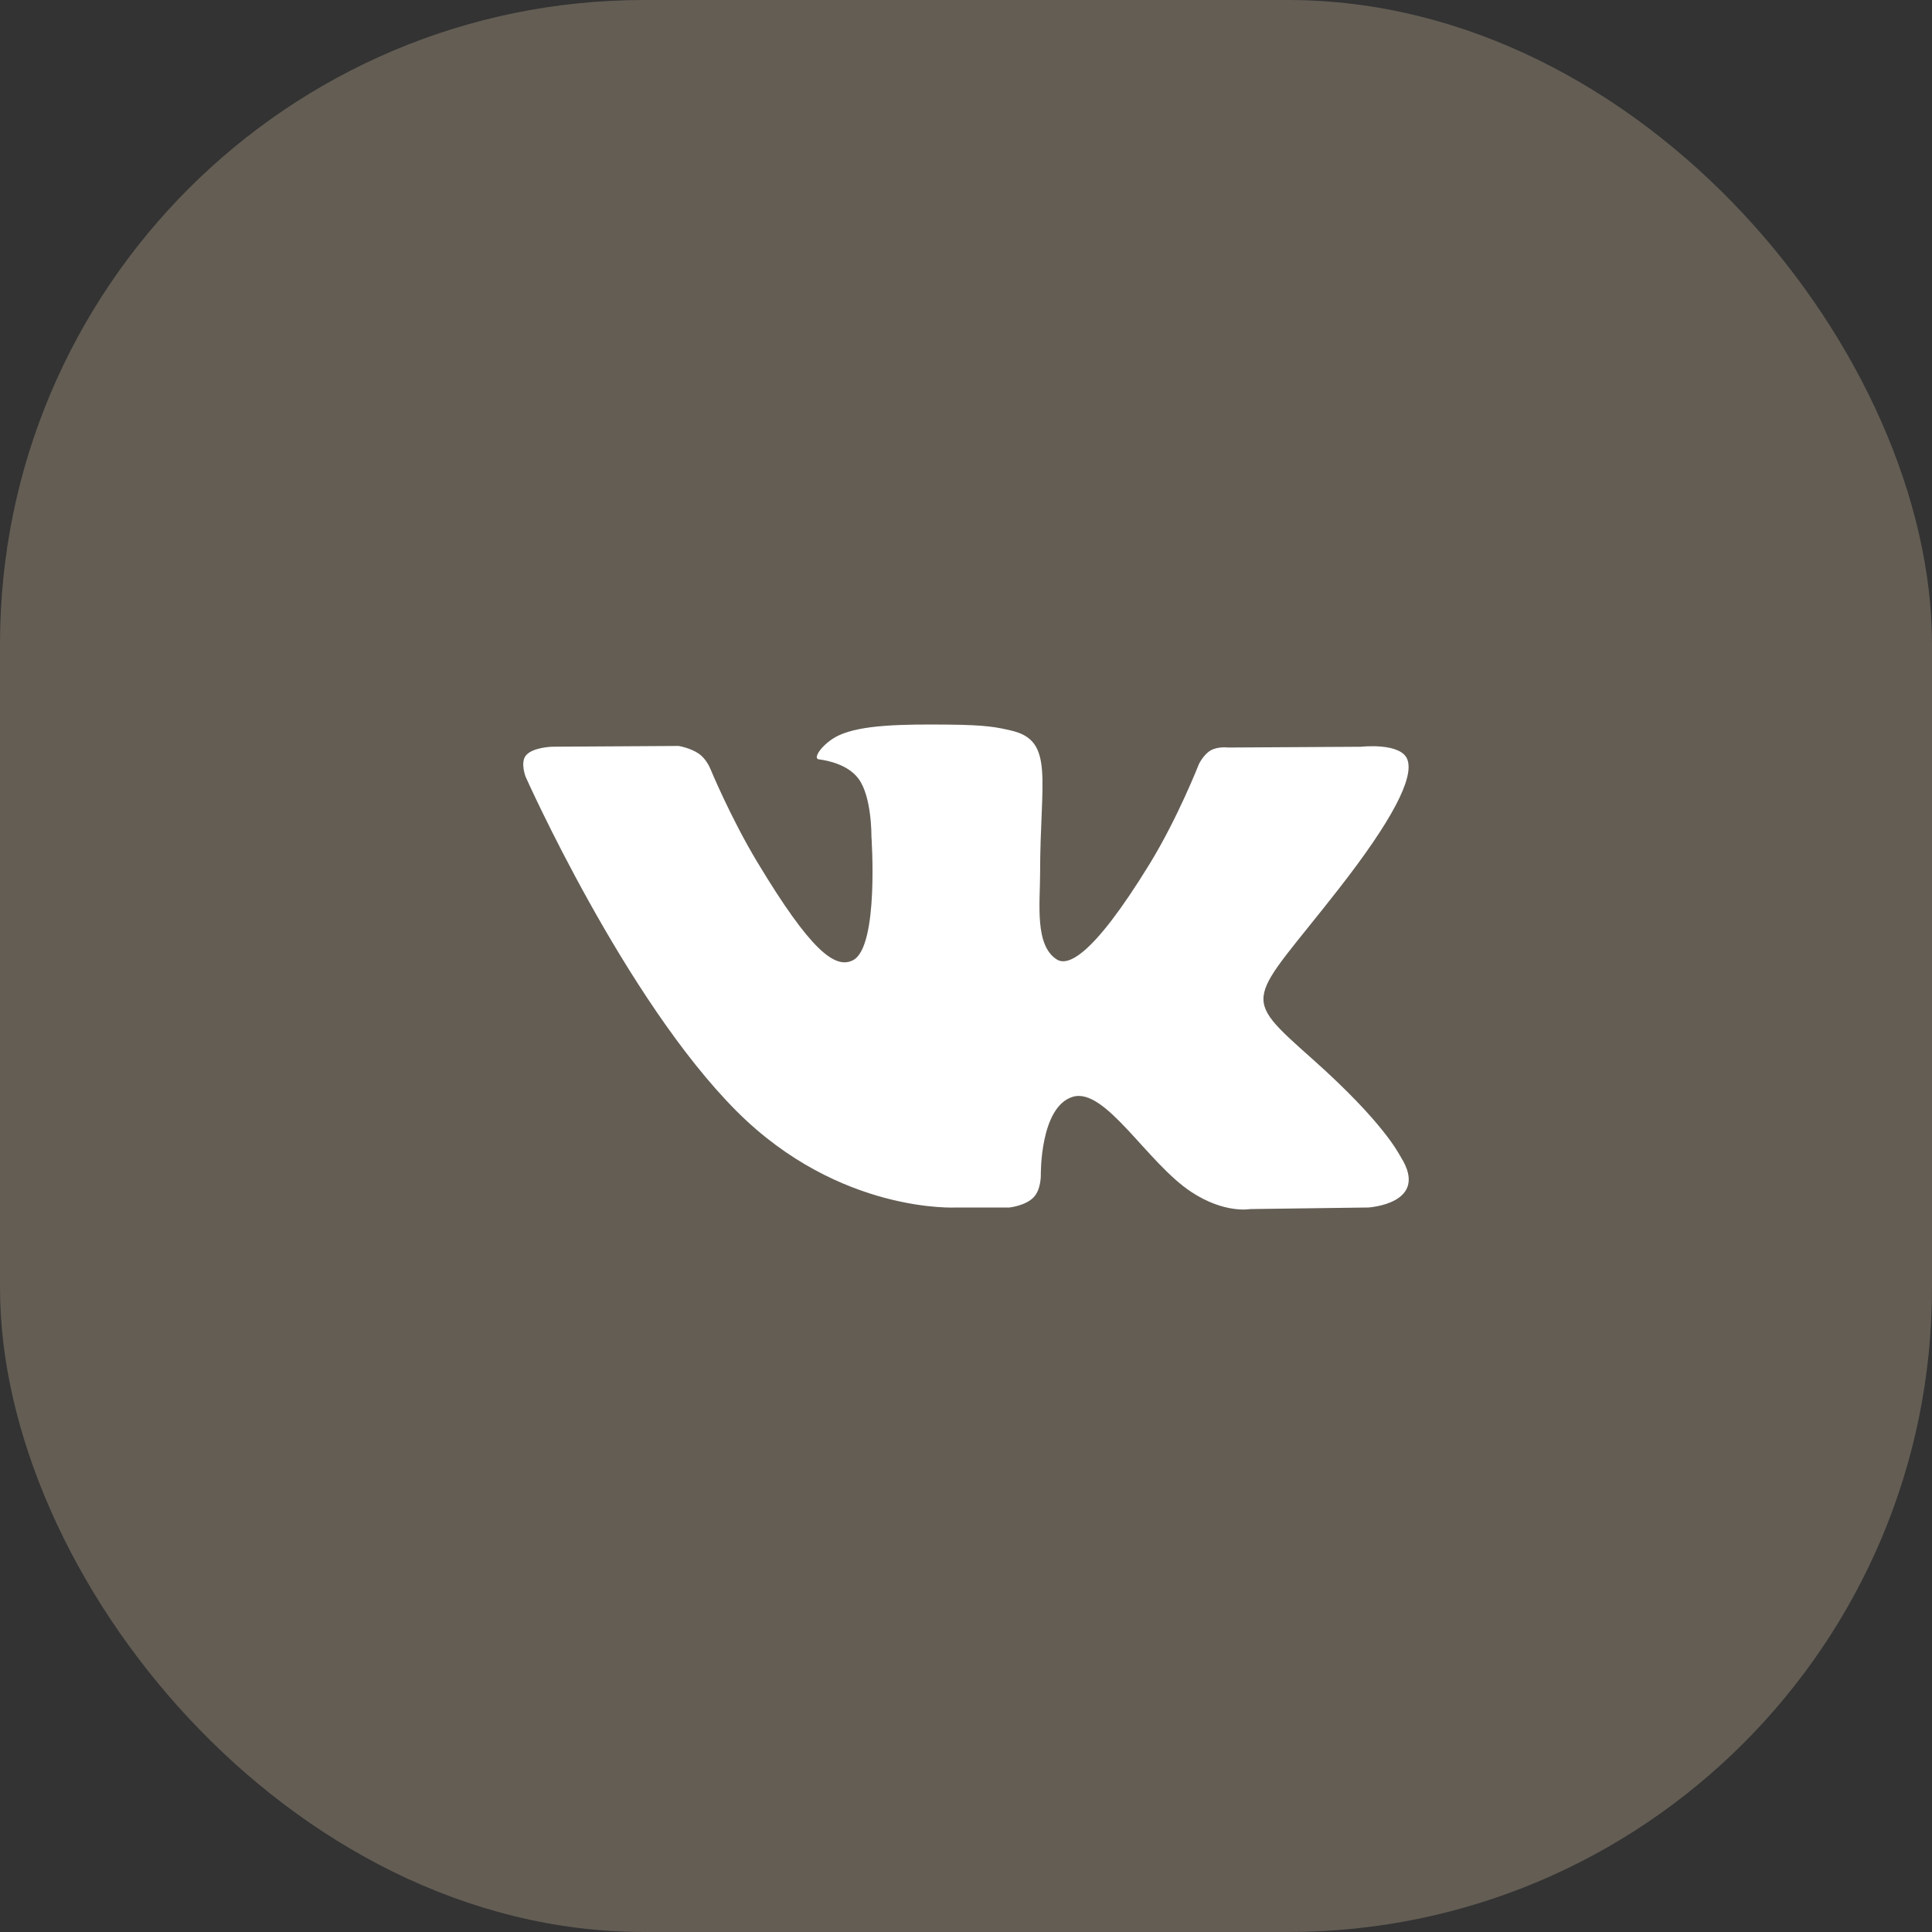
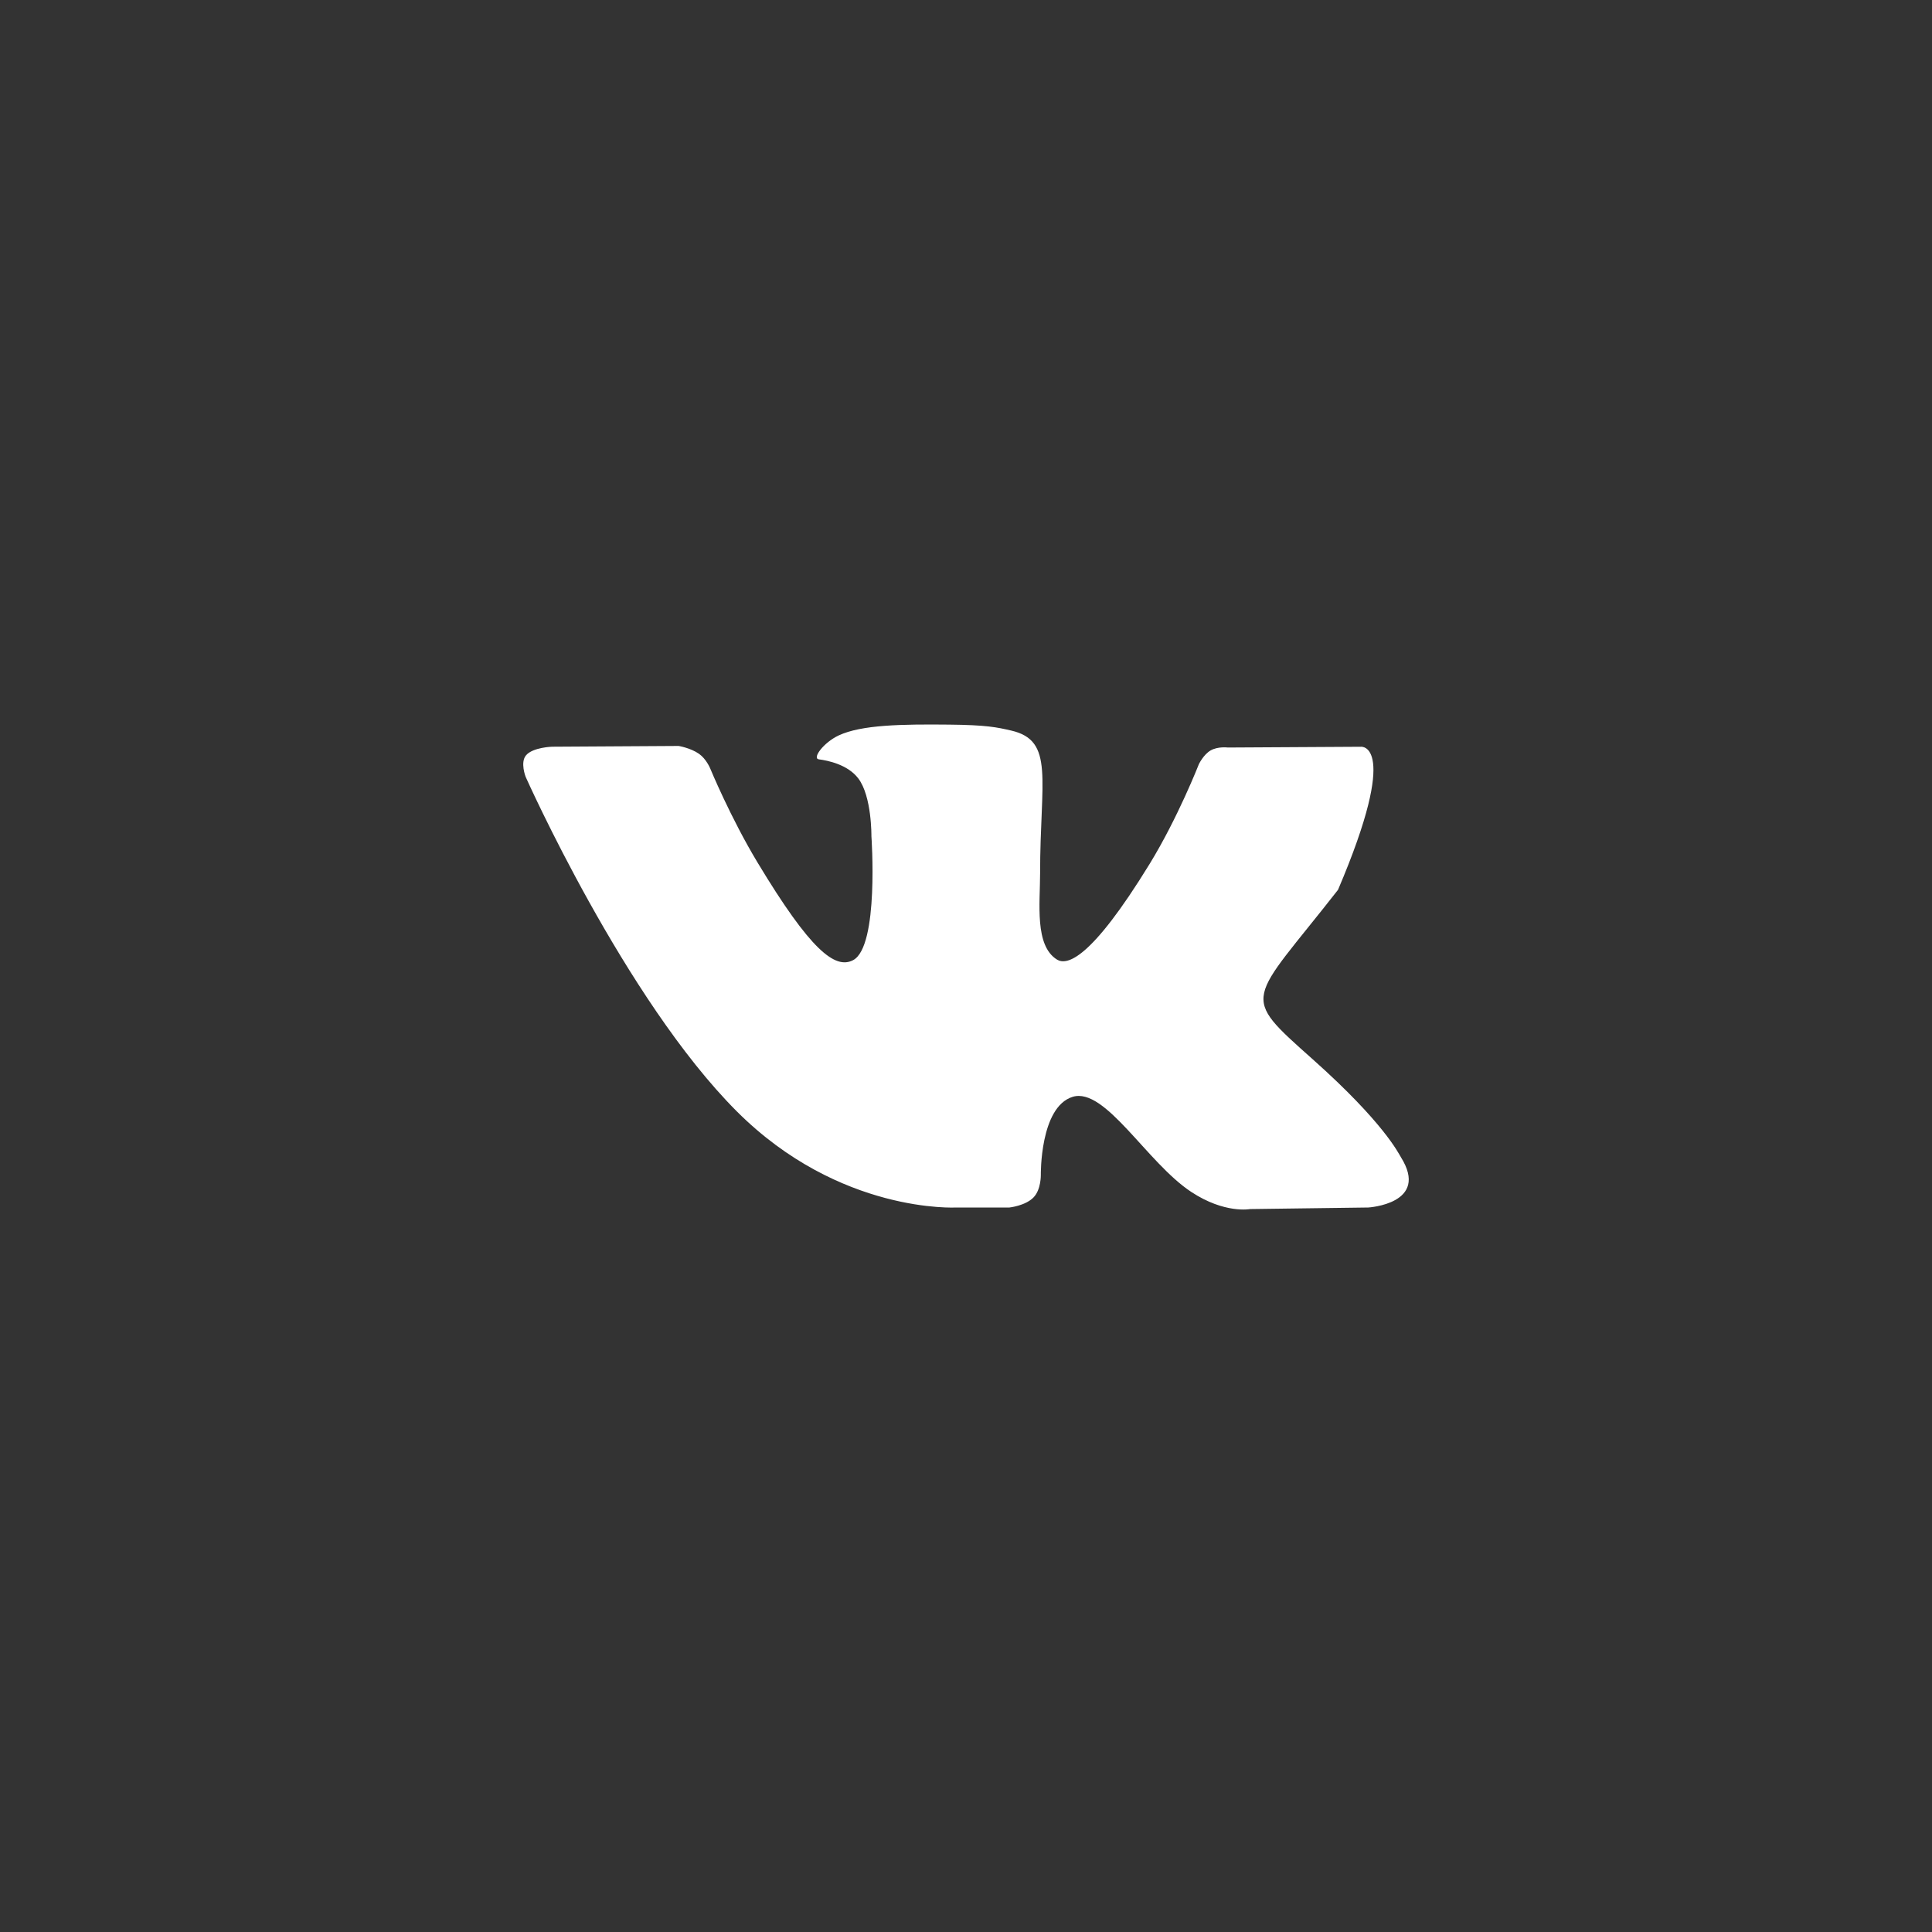
<svg xmlns="http://www.w3.org/2000/svg" width="48" height="48" viewBox="0 0 48 48" fill="none">
  <rect x="0" y="0" width="48" height="48" fill="#333333" stroke="none" />
-   <rect width="48" height="48" rx="16" fill="#635D54" />
-   <path d="M34.804 28.748C34.745 28.653 34.379 27.89 32.619 26.322C30.776 24.68 31.024 24.947 33.243 22.107C34.595 20.378 35.135 19.322 34.966 18.87C34.805 18.44 33.811 18.553 33.811 18.553L30.505 18.572C30.505 18.572 30.261 18.54 30.078 18.644C29.9 18.747 29.786 18.985 29.786 18.985C29.786 18.985 29.262 20.323 28.564 21.461C27.091 23.863 26.501 23.989 26.26 23.84C25.701 23.493 25.841 22.444 25.841 21.699C25.841 19.372 26.208 18.401 25.125 18.151C24.764 18.067 24.5 18.012 23.58 18.003C22.401 17.991 21.401 18.007 20.836 18.272C20.459 18.449 20.169 18.844 20.346 18.866C20.565 18.894 21.06 18.994 21.322 19.337C21.662 19.78 21.65 20.775 21.65 20.775C21.65 20.775 21.845 23.514 21.195 23.855C20.748 24.088 20.136 23.612 18.823 21.432C18.15 20.317 17.641 19.083 17.641 19.083C17.641 19.083 17.544 18.853 17.369 18.73C17.157 18.581 16.86 18.533 16.86 18.533L13.717 18.552C13.717 18.552 13.245 18.565 13.072 18.762C12.918 18.937 13.059 19.299 13.059 19.299C13.059 19.299 15.521 24.826 18.307 27.613C20.863 30.167 23.765 30 23.765 30H25.079C25.079 30 25.477 29.958 25.679 29.748C25.866 29.555 25.859 29.193 25.859 29.193C25.859 29.193 25.833 27.5 26.652 27.25C27.459 27.005 28.496 28.887 29.595 29.612C30.426 30.16 31.057 30.039 31.057 30.039L33.995 30C33.995 30 35.533 29.909 34.804 28.748Z" fill="white" />
+   <path d="M34.804 28.748C34.745 28.653 34.379 27.89 32.619 26.322C30.776 24.68 31.024 24.947 33.243 22.107C34.805 18.44 33.811 18.553 33.811 18.553L30.505 18.572C30.505 18.572 30.261 18.54 30.078 18.644C29.9 18.747 29.786 18.985 29.786 18.985C29.786 18.985 29.262 20.323 28.564 21.461C27.091 23.863 26.501 23.989 26.26 23.84C25.701 23.493 25.841 22.444 25.841 21.699C25.841 19.372 26.208 18.401 25.125 18.151C24.764 18.067 24.5 18.012 23.58 18.003C22.401 17.991 21.401 18.007 20.836 18.272C20.459 18.449 20.169 18.844 20.346 18.866C20.565 18.894 21.06 18.994 21.322 19.337C21.662 19.78 21.65 20.775 21.65 20.775C21.65 20.775 21.845 23.514 21.195 23.855C20.748 24.088 20.136 23.612 18.823 21.432C18.15 20.317 17.641 19.083 17.641 19.083C17.641 19.083 17.544 18.853 17.369 18.73C17.157 18.581 16.86 18.533 16.86 18.533L13.717 18.552C13.717 18.552 13.245 18.565 13.072 18.762C12.918 18.937 13.059 19.299 13.059 19.299C13.059 19.299 15.521 24.826 18.307 27.613C20.863 30.167 23.765 30 23.765 30H25.079C25.079 30 25.477 29.958 25.679 29.748C25.866 29.555 25.859 29.193 25.859 29.193C25.859 29.193 25.833 27.5 26.652 27.25C27.459 27.005 28.496 28.887 29.595 29.612C30.426 30.16 31.057 30.039 31.057 30.039L33.995 30C33.995 30 35.533 29.909 34.804 28.748Z" fill="white" />
</svg>